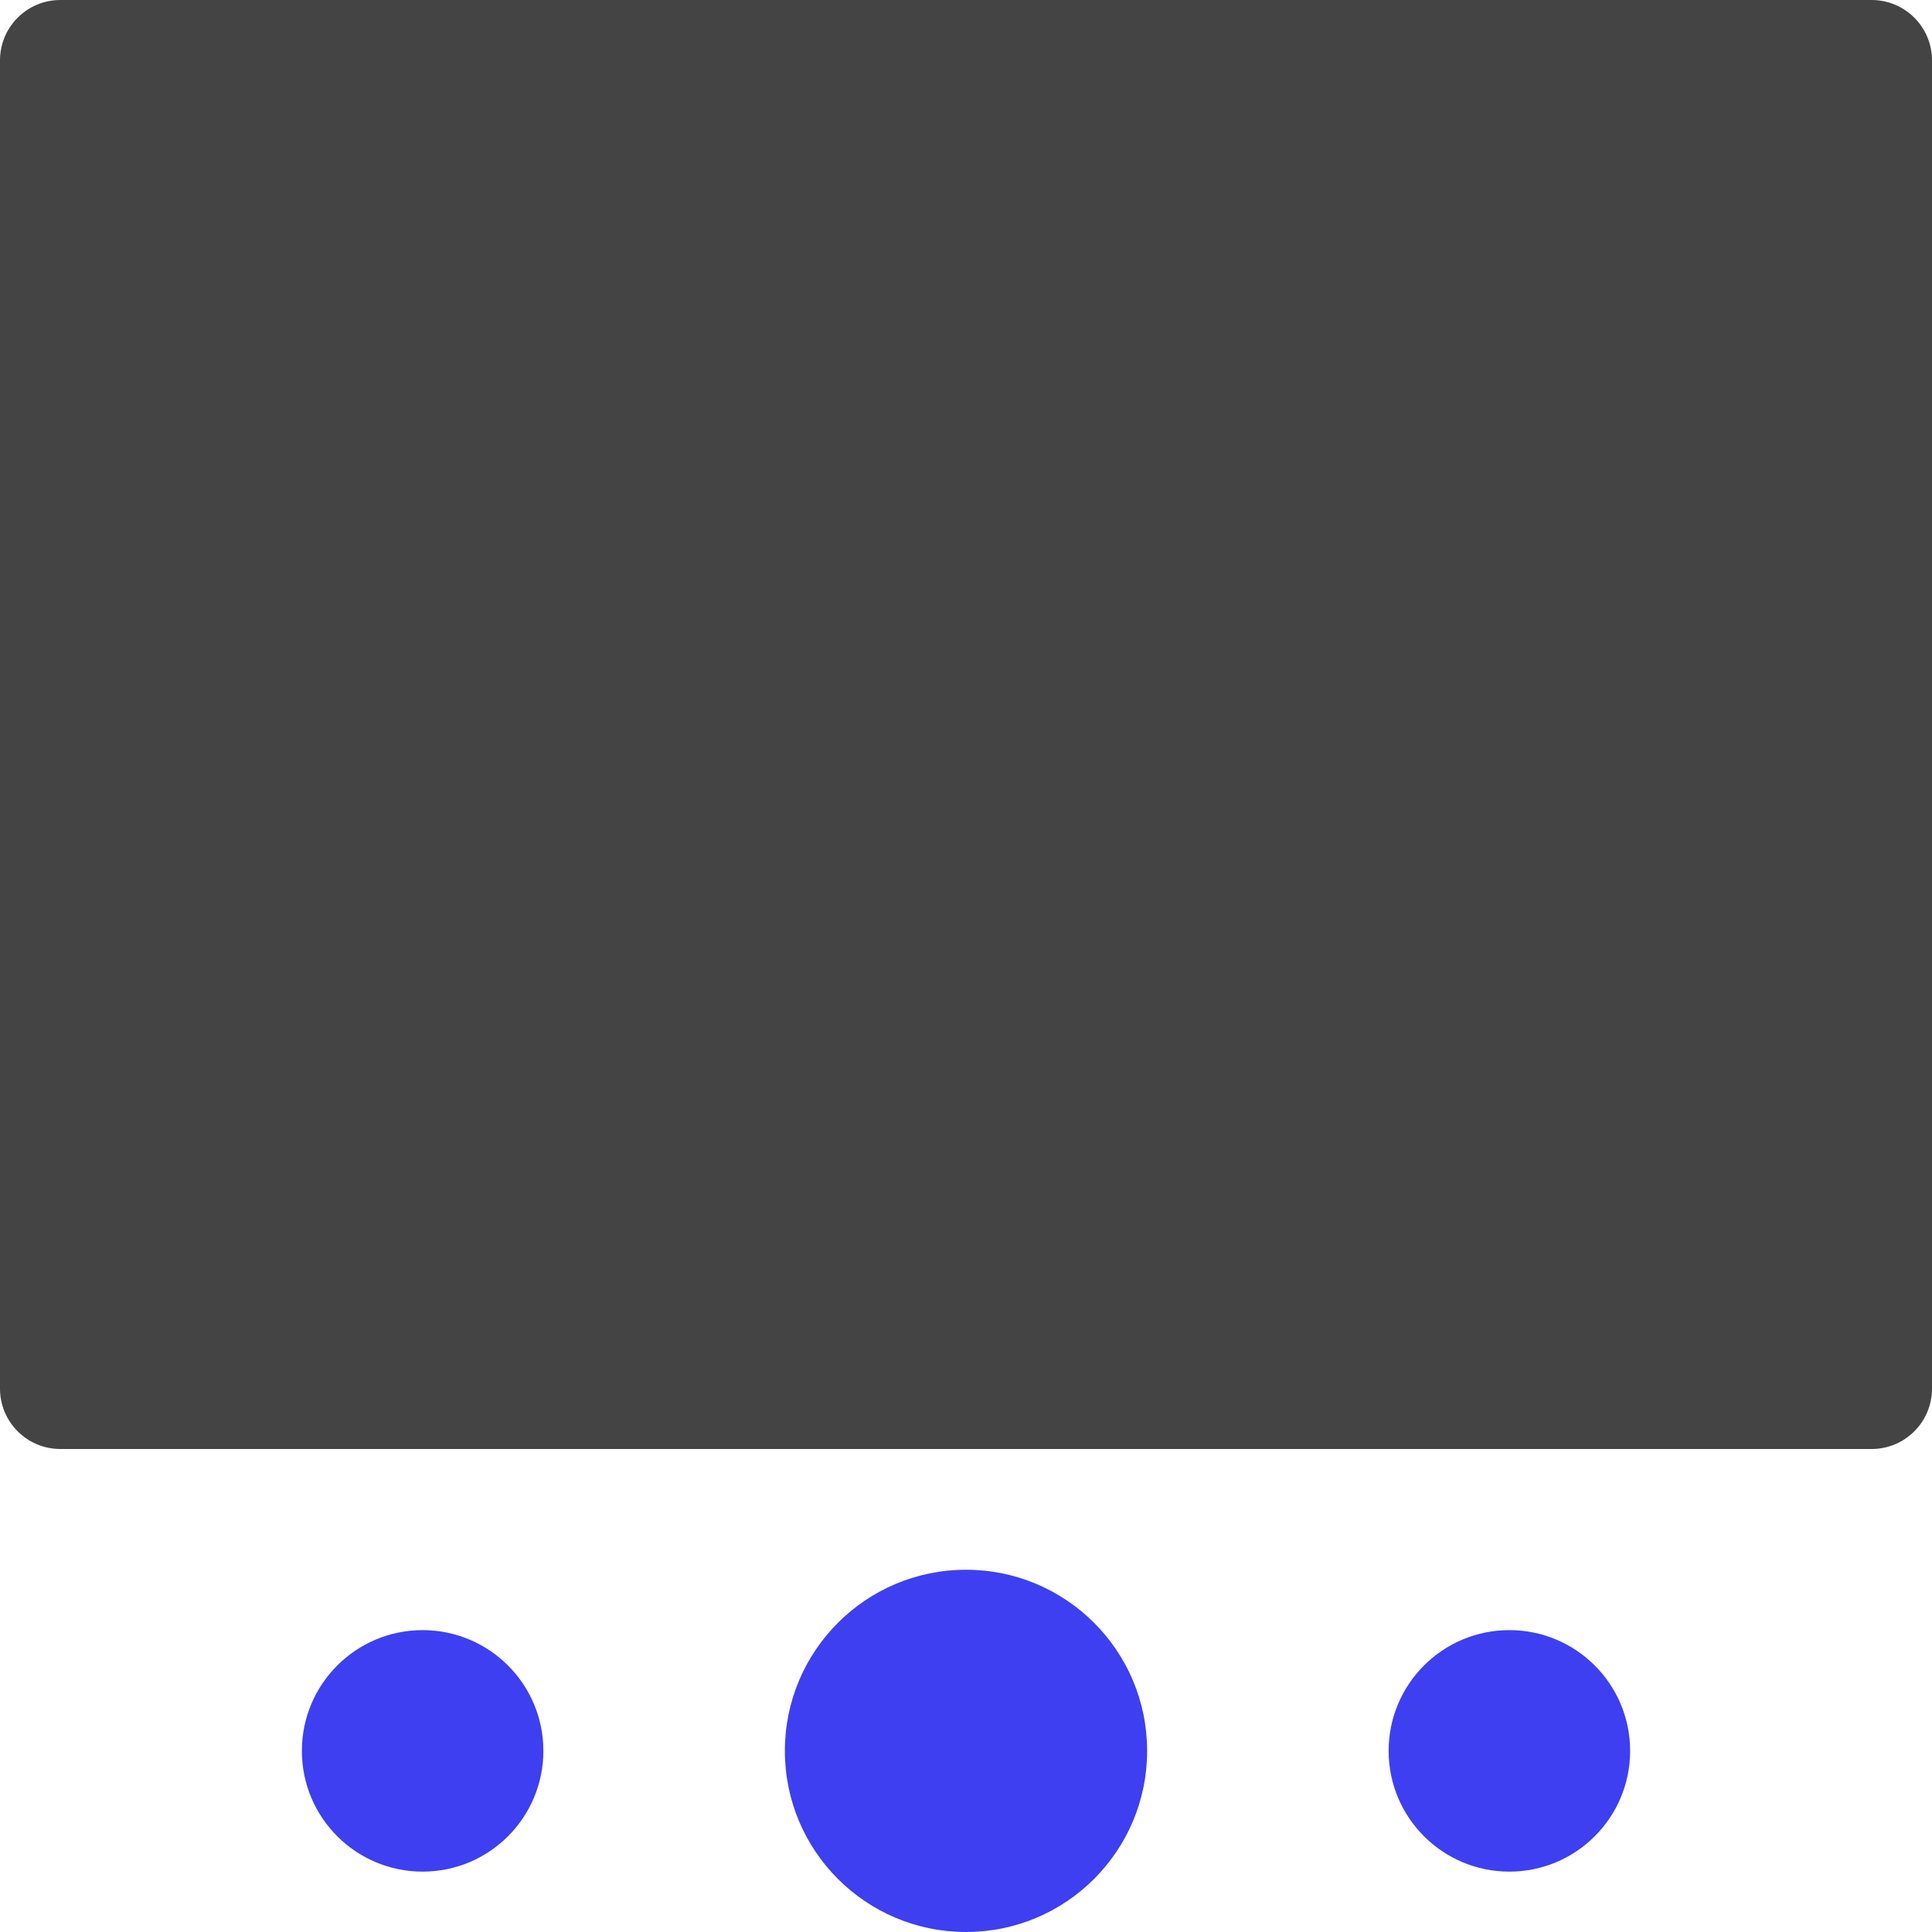
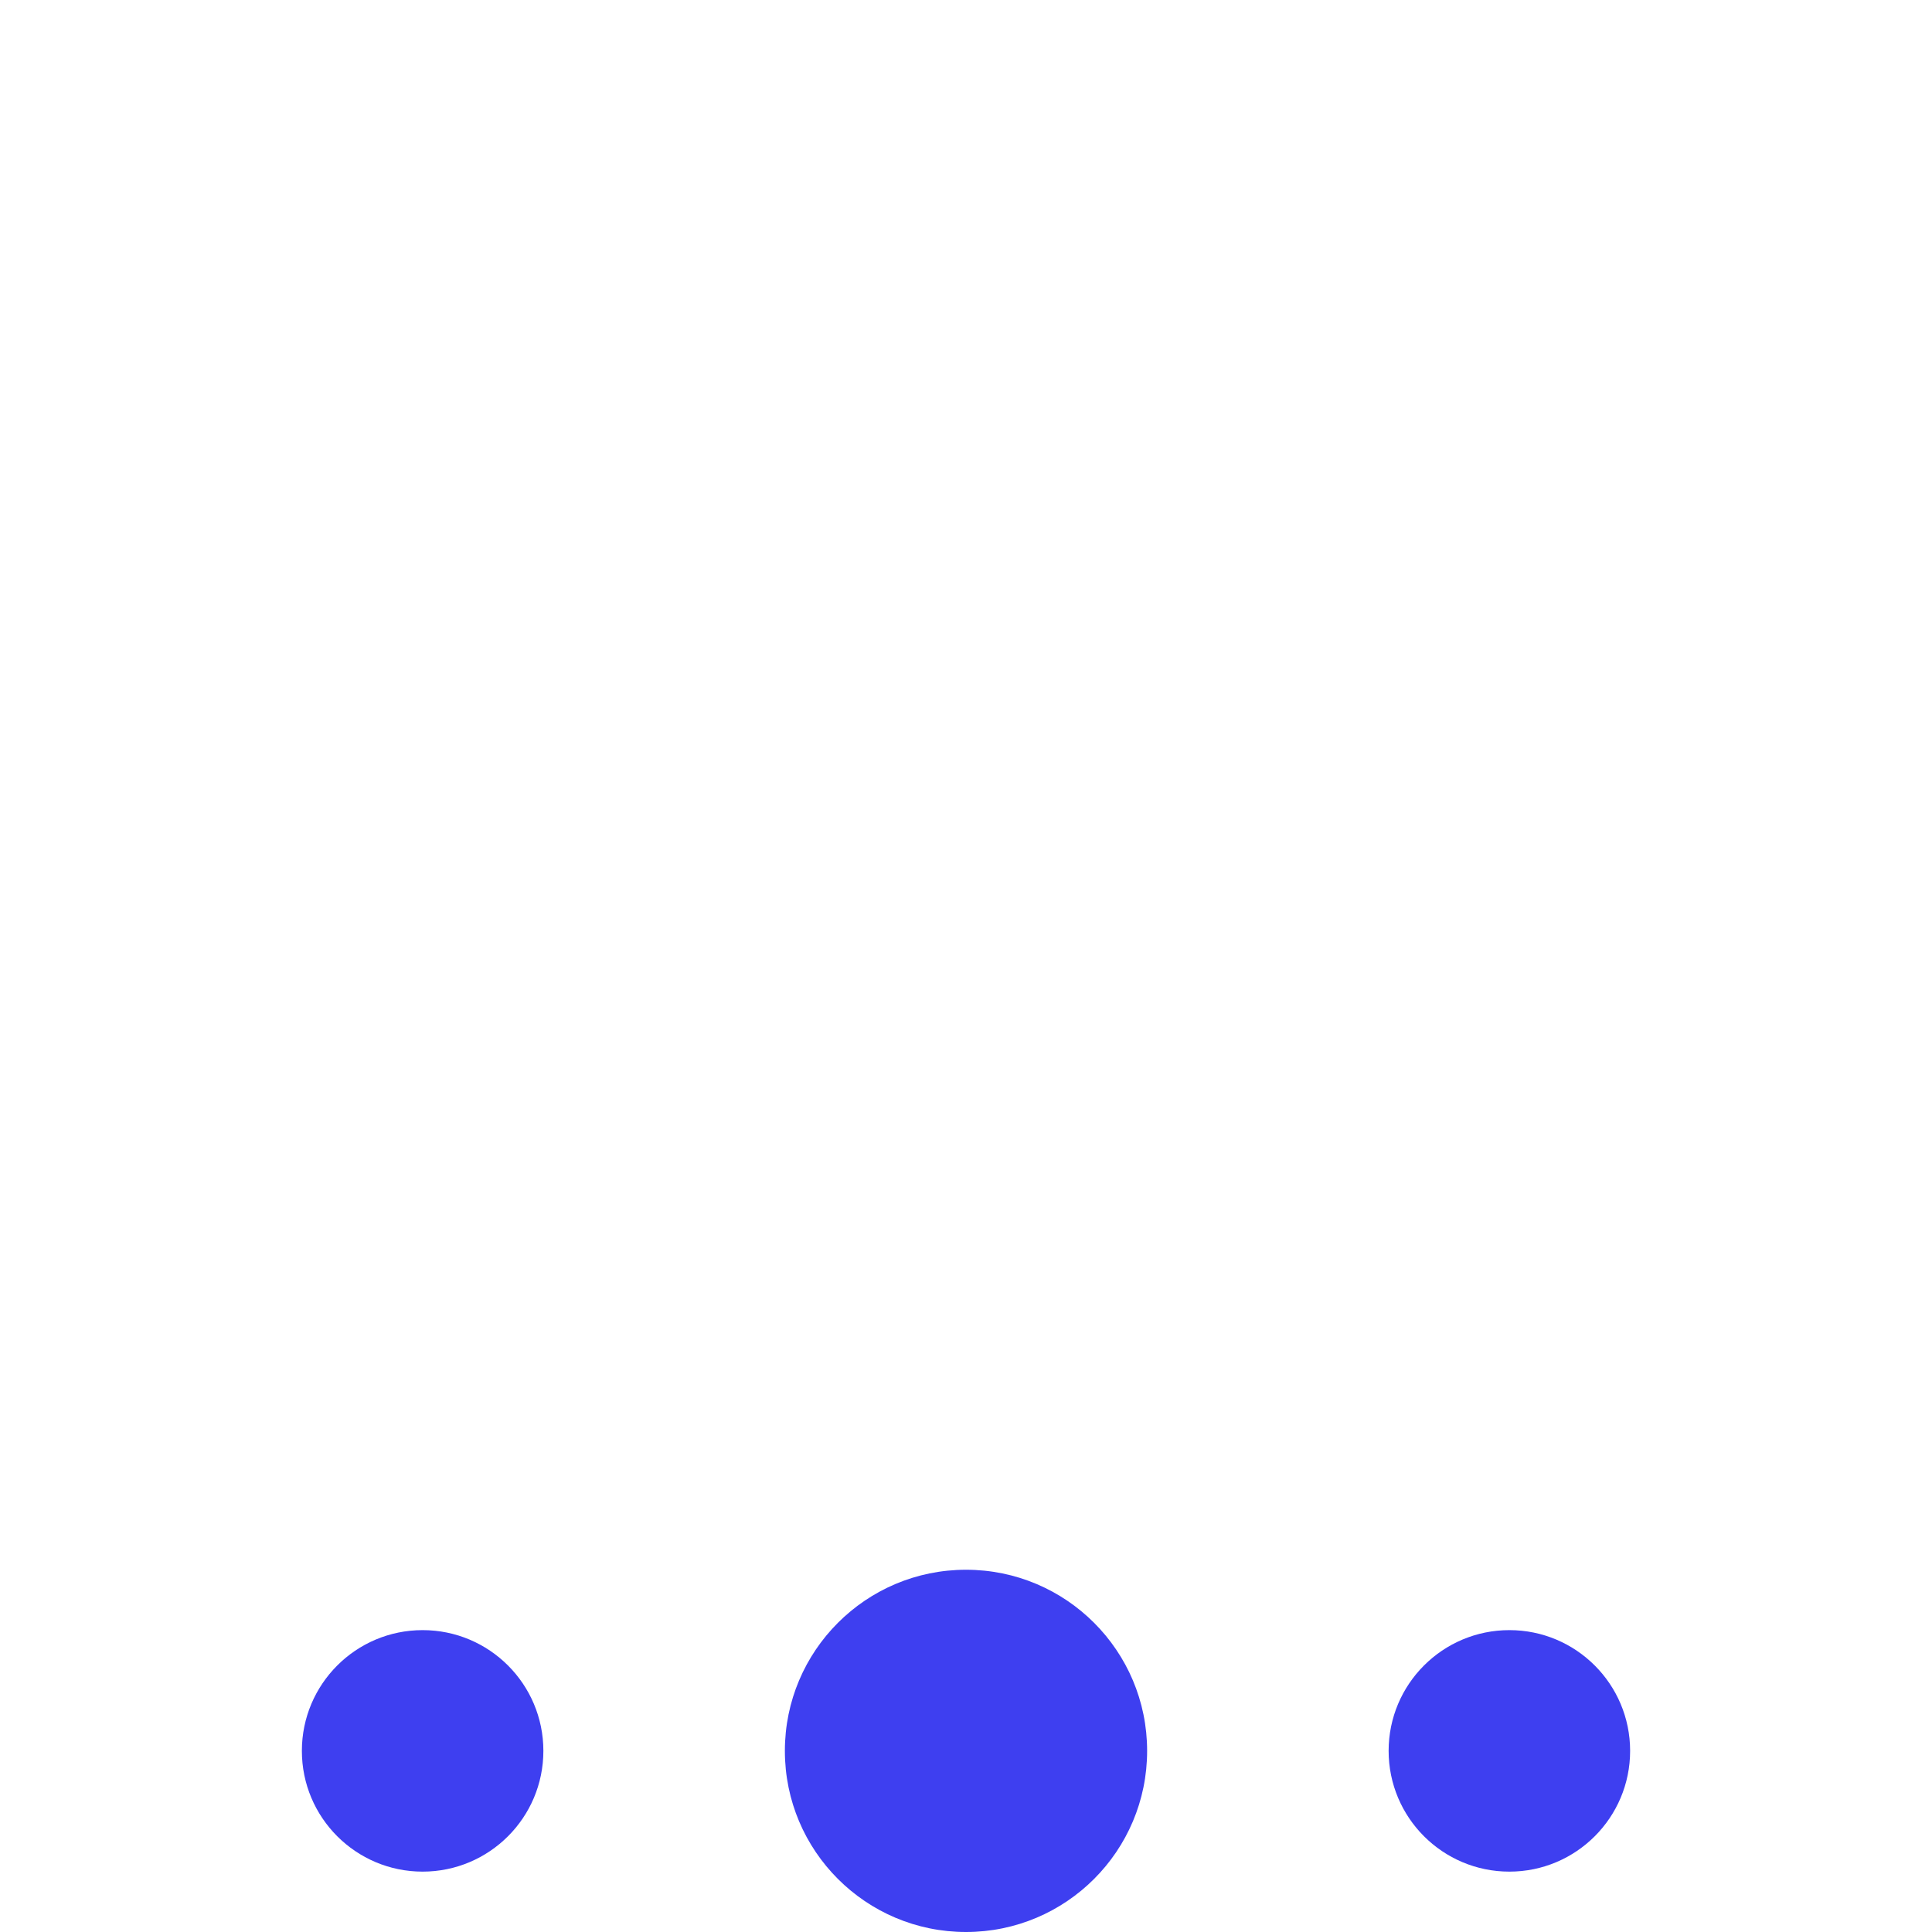
<svg xmlns="http://www.w3.org/2000/svg" width="32" height="32" viewBox="0 0 32 32">
  <g transform="translate(0, 0)">
-     <path fill="#444" d="M31 24H1c-.552.0-1-.447-1-1V1c0-.553.448-1 1-1h30c.552.0 1 .447 1 1v22C32 23.553 31.552 24 31 24z" />
    <circle data-color="color-2" fill="#3e3ff0" cx="16" cy="29" r="3" />
    <circle data-color="color-2" fill="#3e3ff0" cx="25" cy="29" r="2" />
    <circle data-color="color-2" fill="#3e3ff0" cx="7" cy="29" r="2" />
  </g>
</svg>